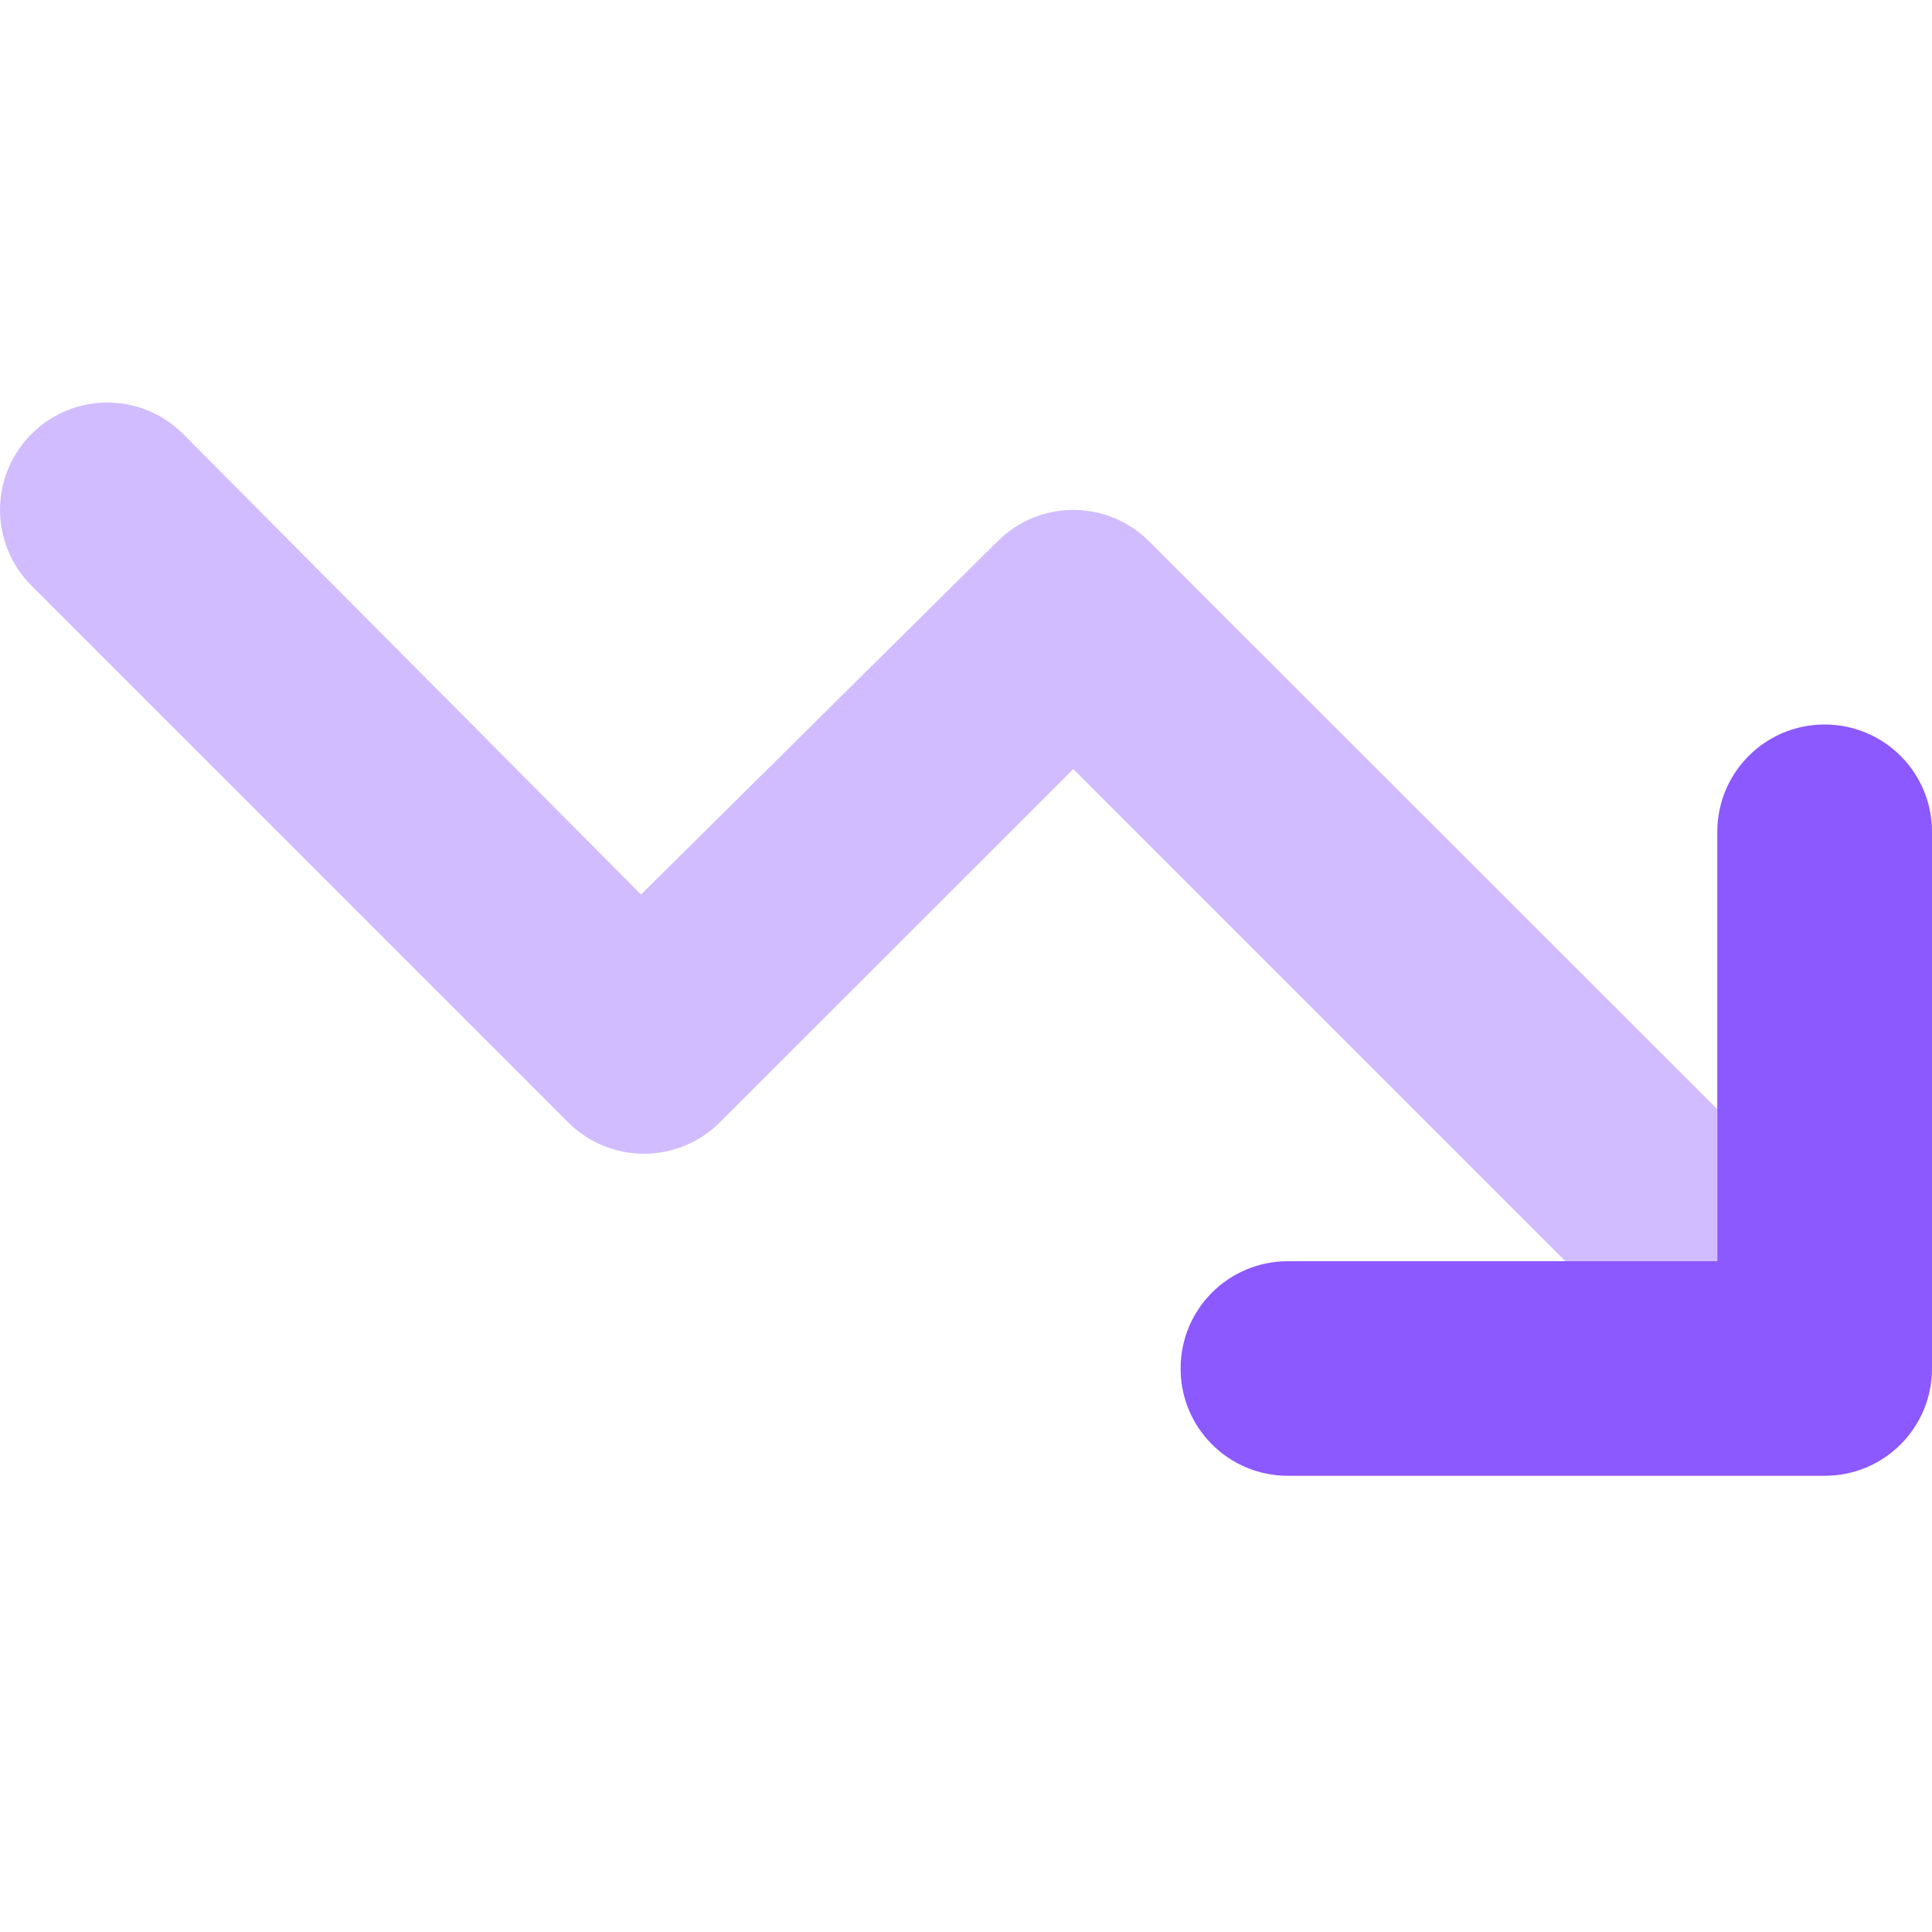
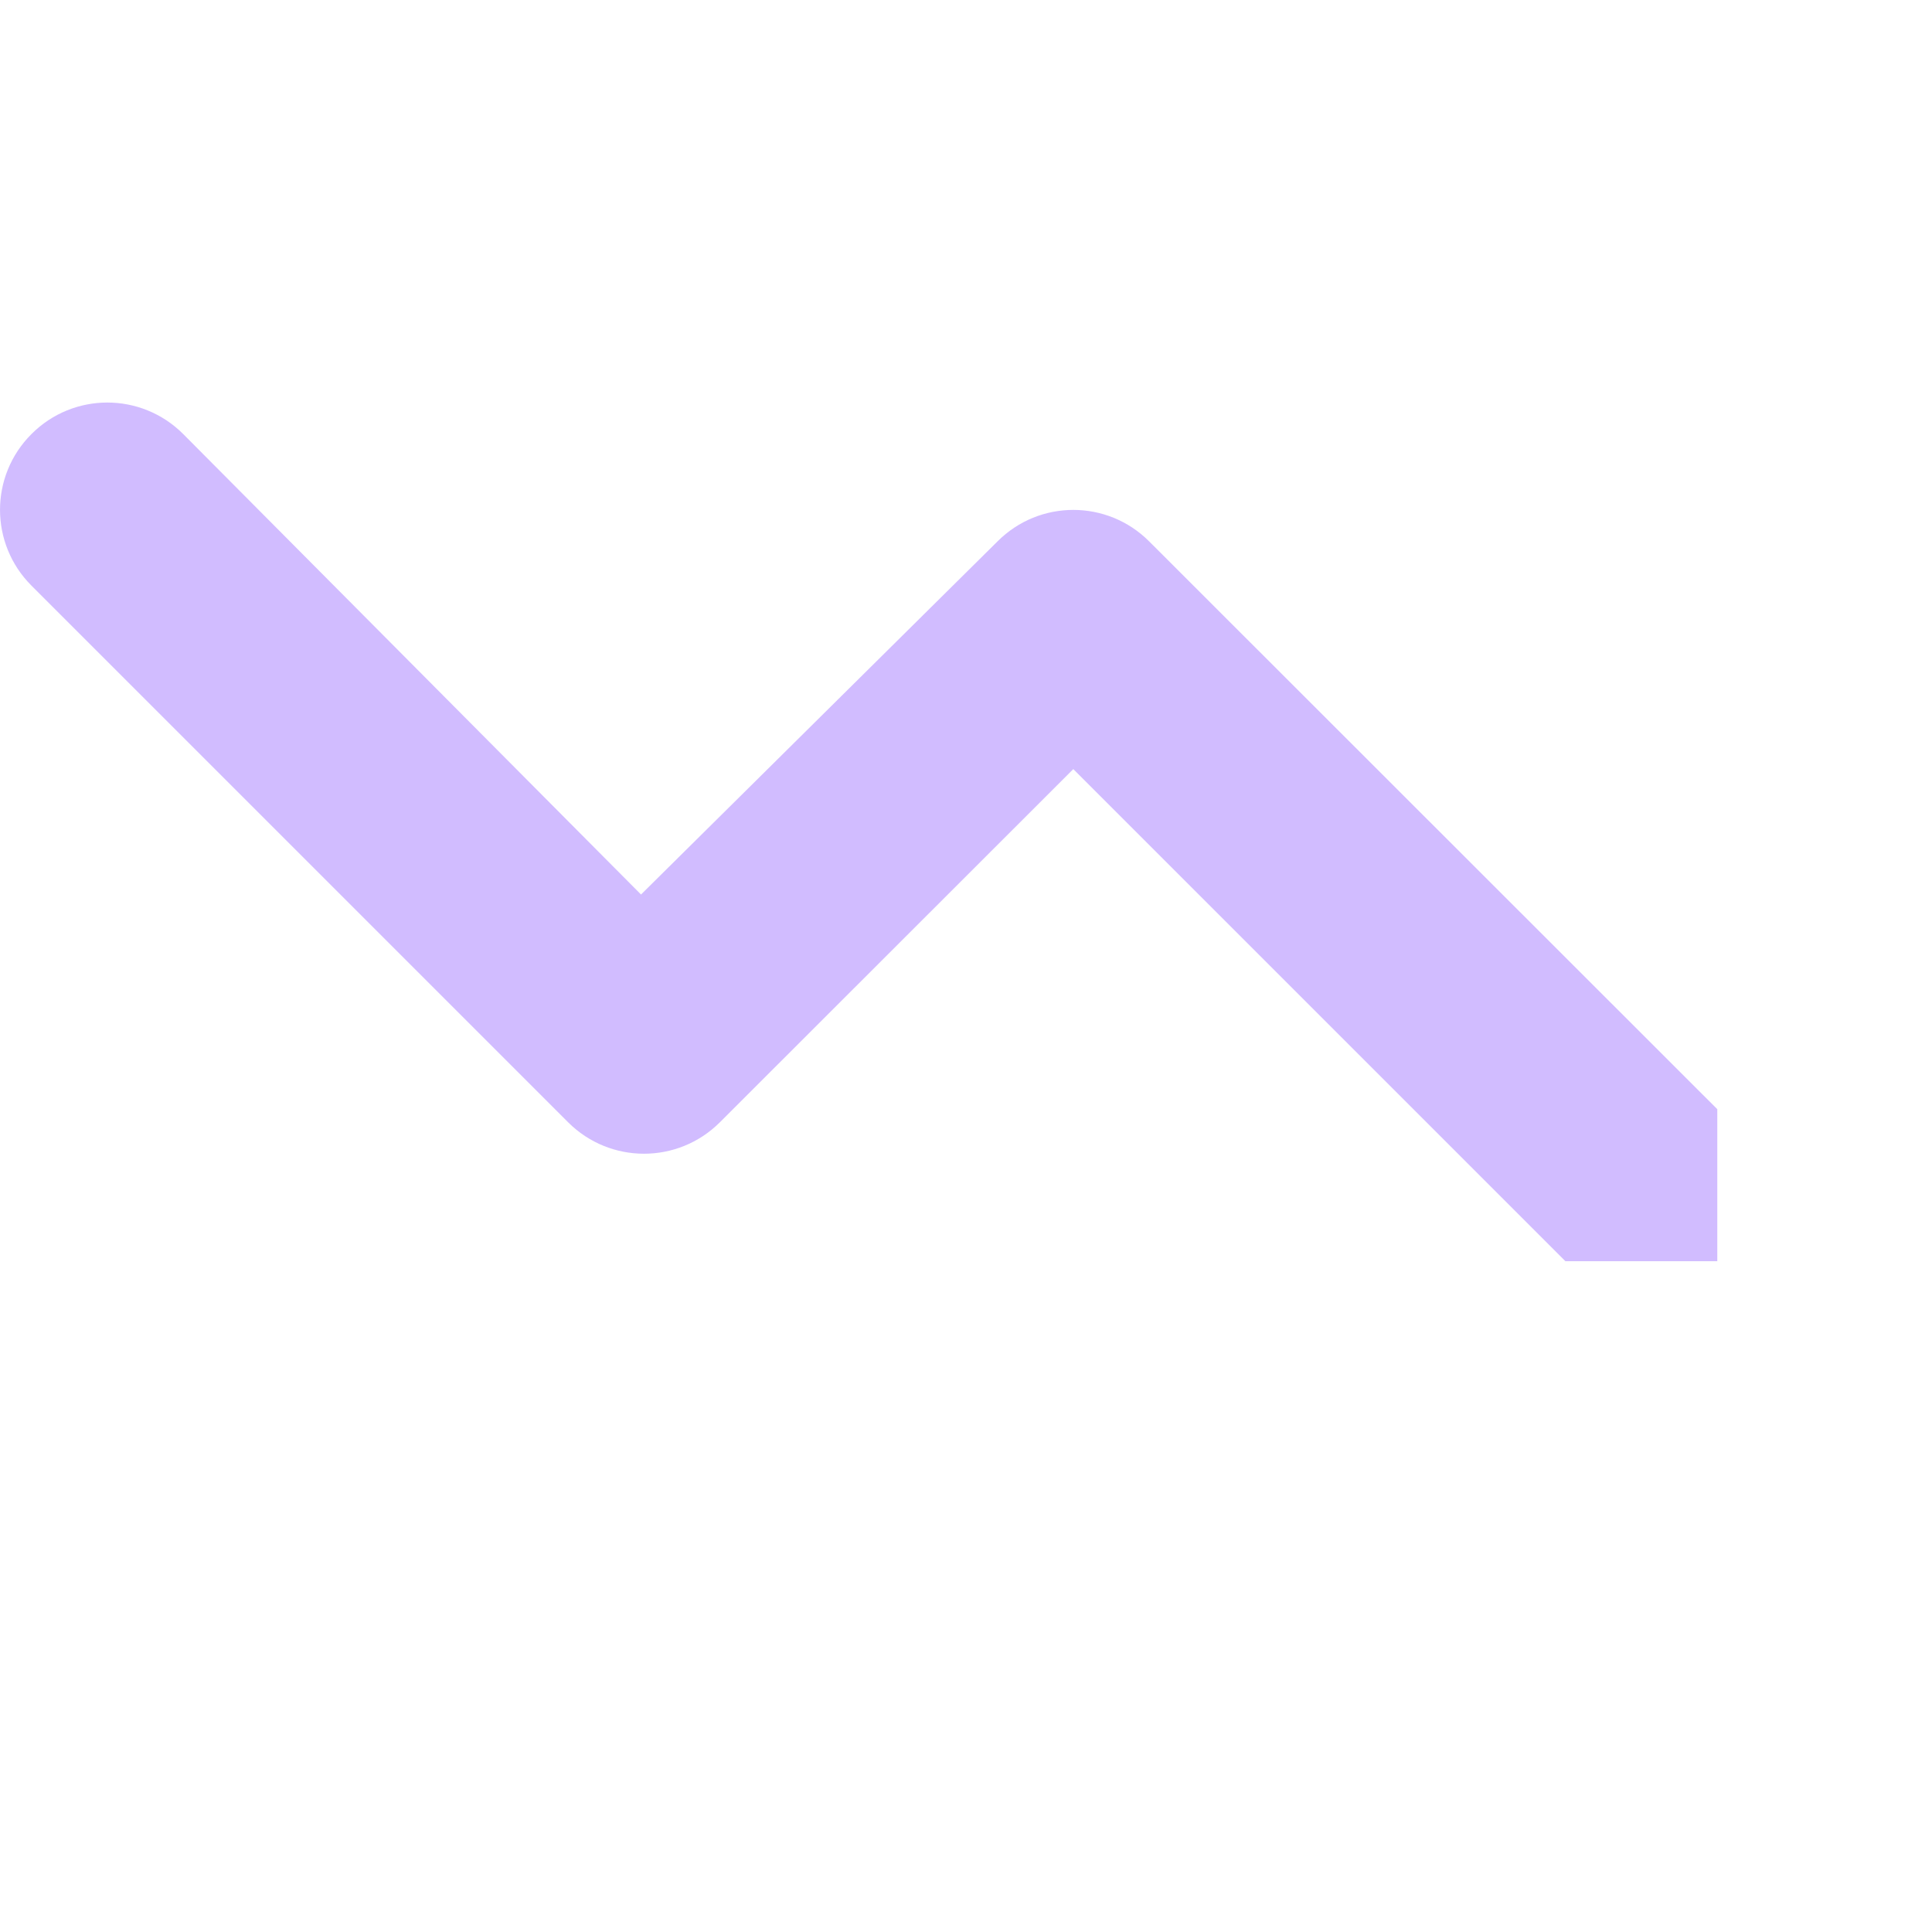
<svg xmlns="http://www.w3.org/2000/svg" width="24" height="24" viewBox="0 0 24 24" fill="none">
-   <path d="M16 15.667H21.333V10.333C21.333 9.596 21.929 9 22.666 9C23.404 9 24 9.596 24 10.333V17C24 17.738 23.404 18.333 22.666 18.333H16C15.262 18.333 14.666 17.738 14.666 17C14.666 16.262 15.262 15.667 16 15.667Z" fill="#8C58FF" />
  <path opacity="0.4" d="M19.446 15.667L13.333 9.554L8.942 13.942C8.421 14.462 7.579 14.462 7.058 13.942L0.391 7.275C-0.13 6.754 -0.13 5.912 0.391 5.392C0.911 4.87 1.755 4.87 2.276 5.392L7.963 11.112L12.392 6.725C12.912 6.204 13.754 6.204 14.275 6.725L21.333 13.779V15.667H19.446Z" fill="#8C58FF" />
</svg>